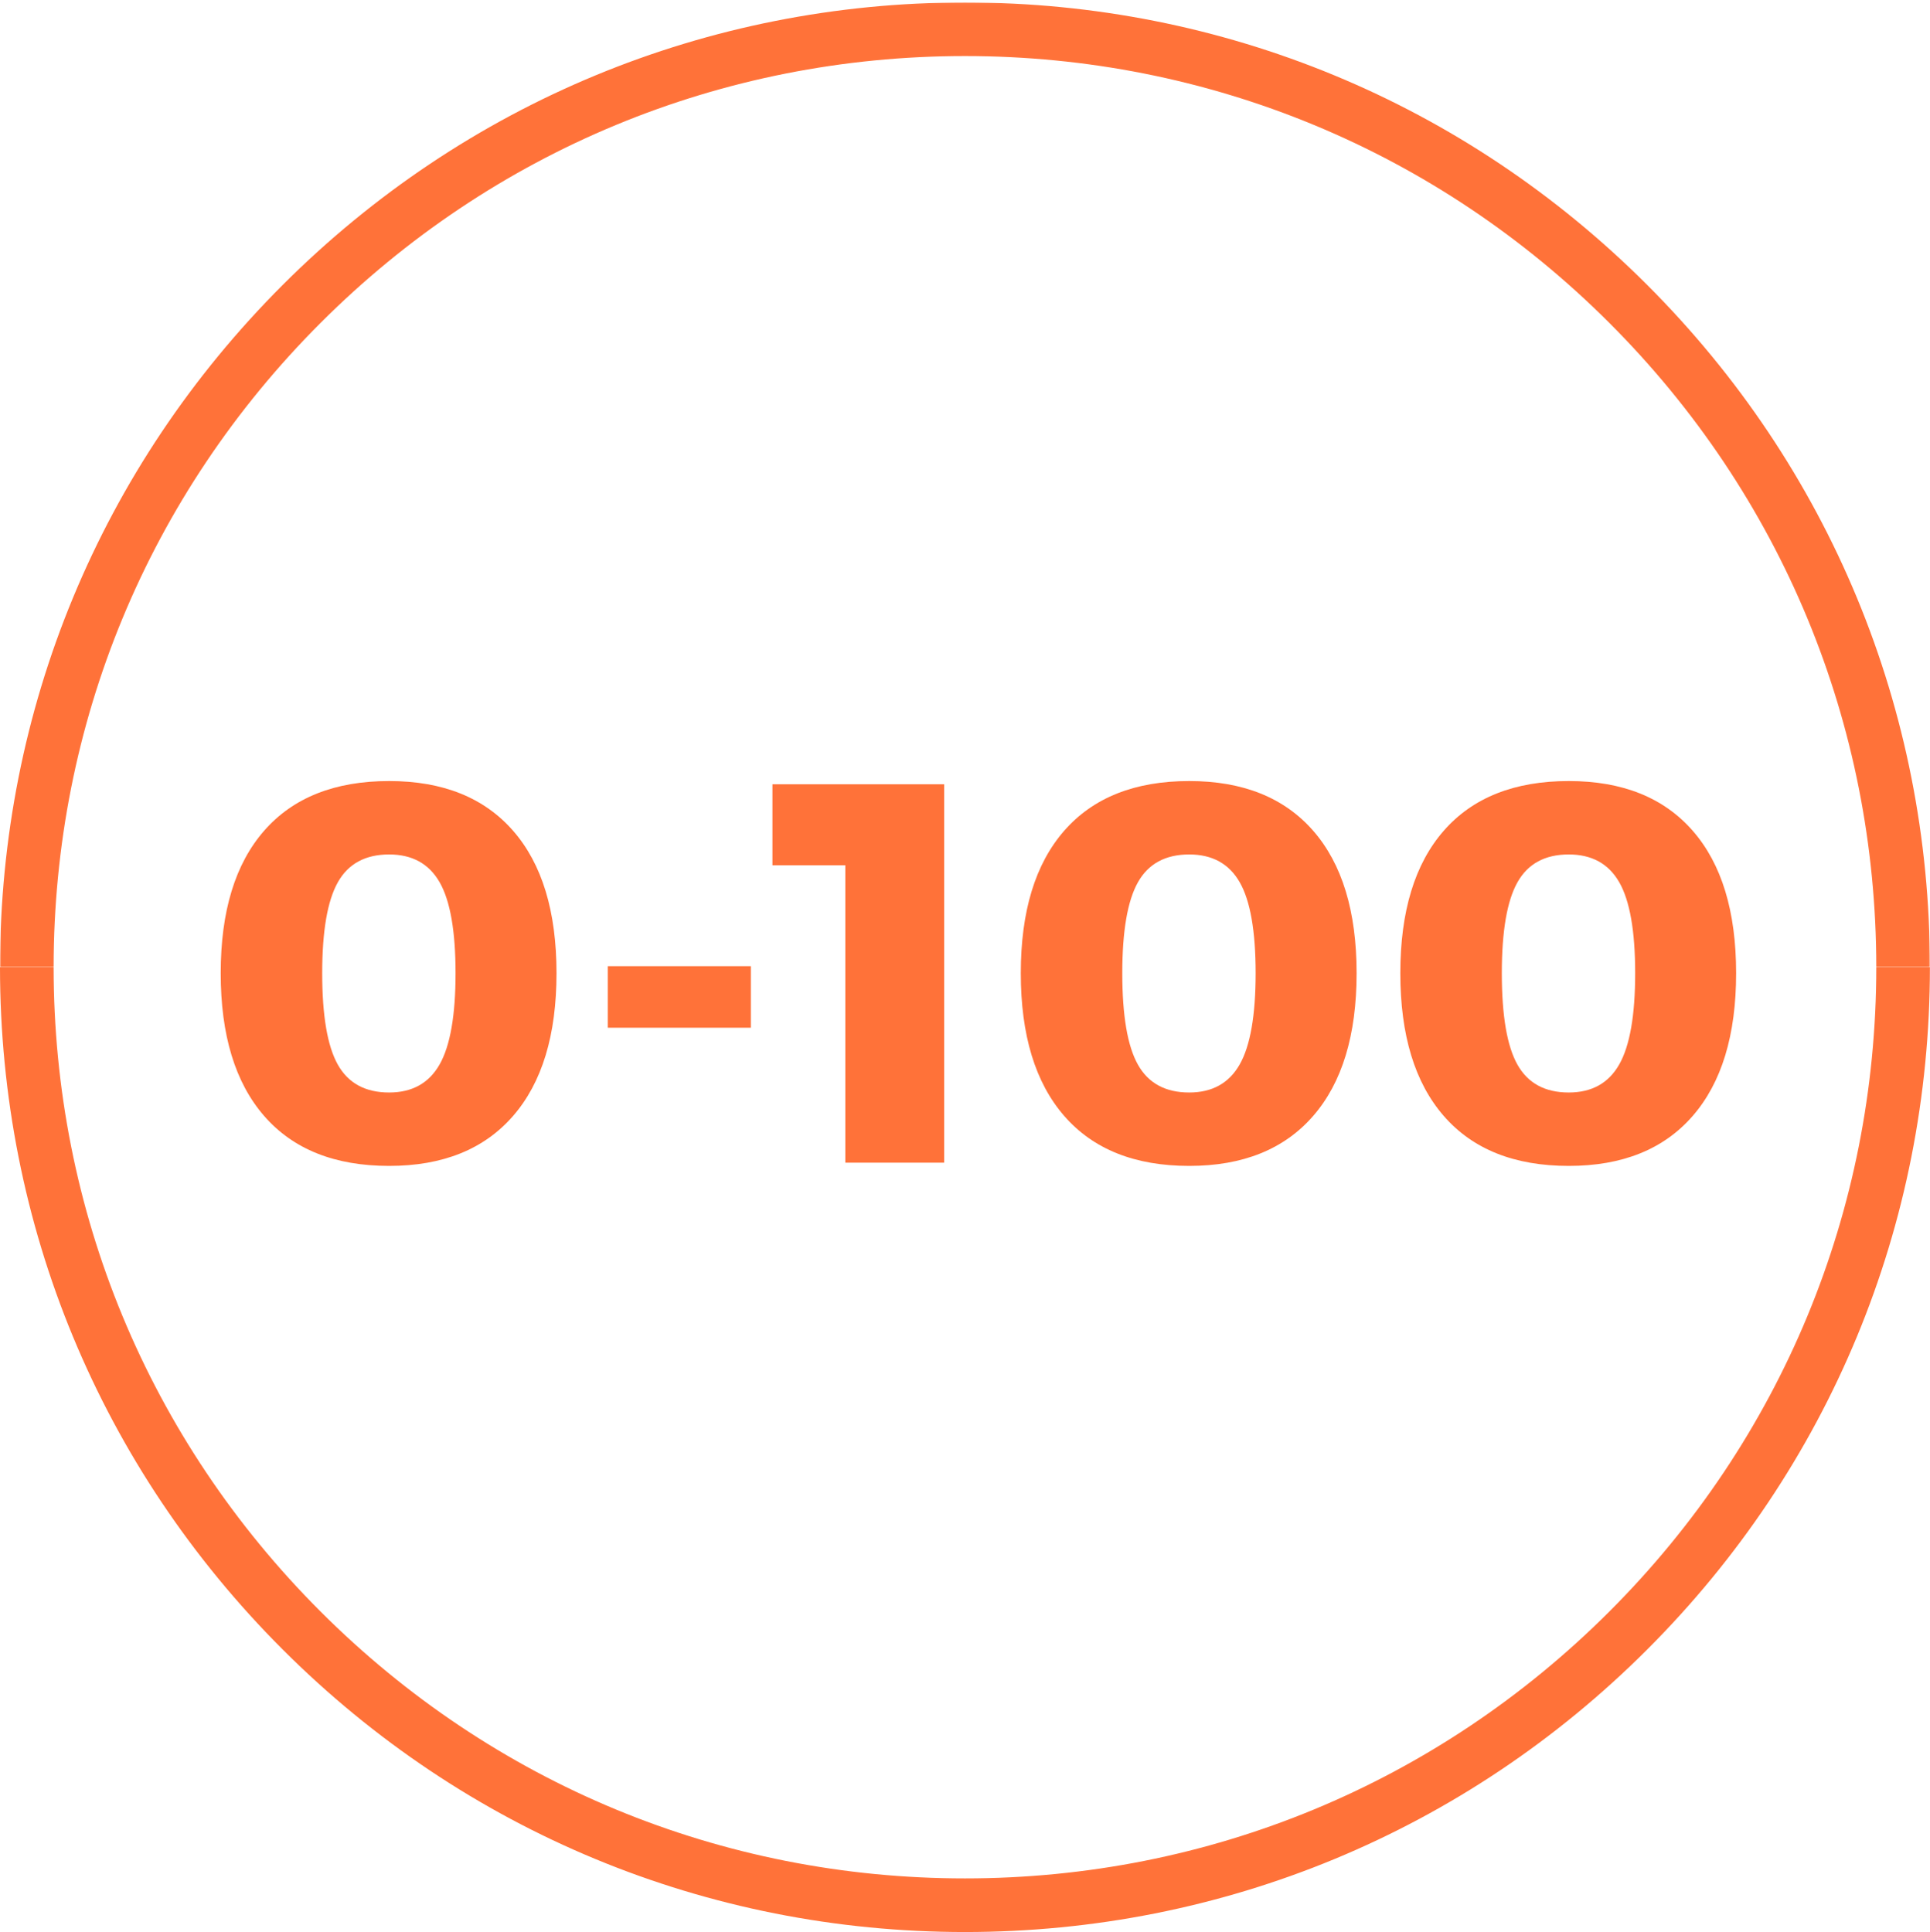
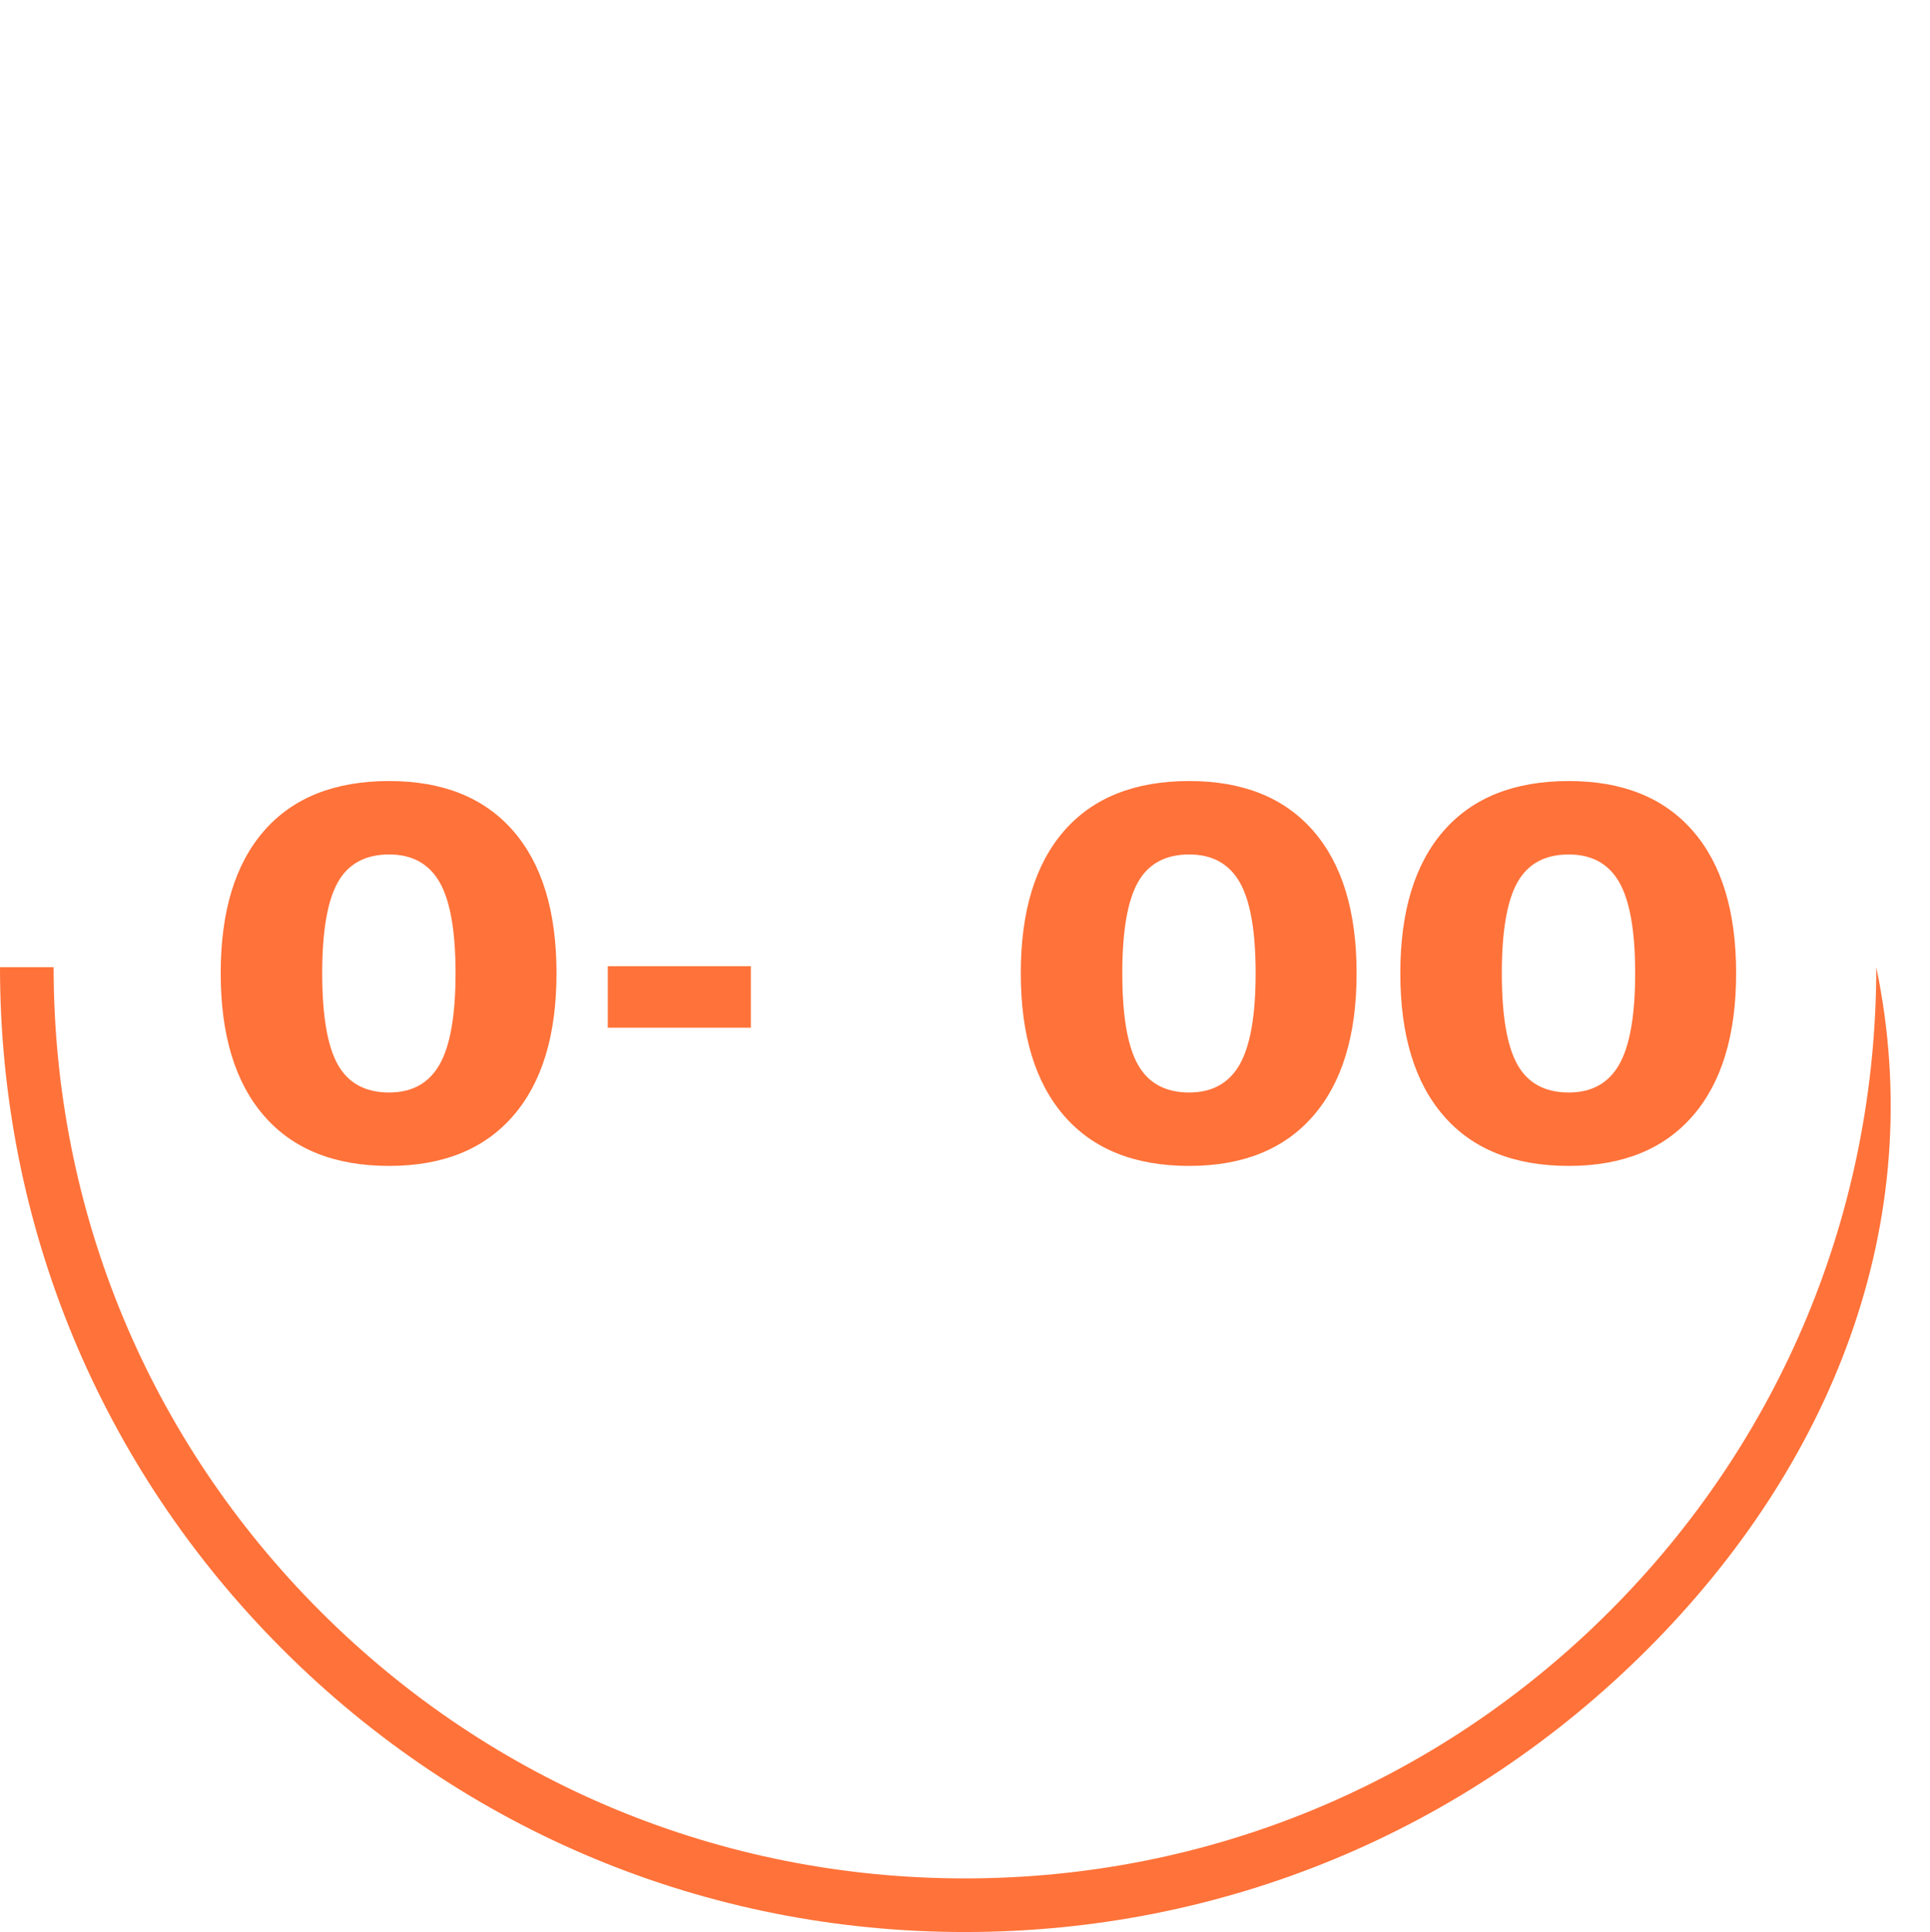
<svg xmlns="http://www.w3.org/2000/svg" xmlns:xlink="http://www.w3.org/1999/xlink" width="794px" height="795px" viewBox="0 0 794 795" version="1.1">
  <title>icn-score</title>
  <defs>
-     <polygon id="path-1" points="0 0.037 793.964 0.037 793.964 397.018 0 397.018" />
    <polygon id="path-3" points="0 794.964 793.964 794.964 793.964 1 0 1" />
  </defs>
  <g id="Page-1" stroke="none" stroke-width="1" fill="none" fill-rule="evenodd">
    <g id="icn-score">
      <g id="Group-3" transform="translate(0, 0.964)">
        <mask id="mask-2" fill="white">
          <use xlink:href="#path-1" />
        </mask>
        <g id="Clip-2" />
        <path d="M793.964,397.018 L771.903,397.018 C771.903,296.873 732.904,202.723 662.091,131.909 C591.278,61.096 497.128,22.097 396.983,22.097 C296.837,22.097 202.686,61.096 131.873,131.909 C61.06,202.722 22.061,296.873 22.061,397.018 L-0,397.018 C-0,290.981 41.293,191.289 116.274,116.309 C191.254,41.33 290.944,0.037 396.983,0.037 C503.02,0.037 602.711,41.33 677.691,116.309 C752.671,191.289 793.964,290.981 793.964,397.018" id="Fill-1" fill="#FF7239" mask="url(#mask-2)" />
      </g>
-       <path d="M396.982,794.964 C290.944,794.964 191.253,753.671 116.273,678.69 C41.293,603.711 0,504.02 0,397.982 L22.061,397.982 C22.061,498.127 61.059,592.278 131.873,663.091 C202.686,733.904 296.837,772.903 396.982,772.903 C497.127,772.903 591.278,733.904 662.091,663.091 C732.904,592.278 771.903,498.127 771.903,397.982 L793.963,397.982 C793.963,504.02 752.67,603.711 677.691,678.69 C602.711,753.671 503.019,794.964 396.982,794.964" id="Fill-4" fill="#FF7239" />
+       <path d="M396.982,794.964 C290.944,794.964 191.253,753.671 116.273,678.69 C41.293,603.711 0,504.02 0,397.982 L22.061,397.982 C22.061,498.127 61.059,592.278 131.873,663.091 C202.686,733.904 296.837,772.903 396.982,772.903 C497.127,772.903 591.278,733.904 662.091,663.091 C732.904,592.278 771.903,498.127 771.903,397.982 C793.963,504.02 752.67,603.711 677.691,678.69 C602.711,753.671 503.019,794.964 396.982,794.964" id="Fill-4" fill="#FF7239" />
      <path d="M138.994,363.017 C134.698,370.645 132.554,383.118 132.554,400.442 C132.554,417.915 134.698,430.464 138.994,438.088 C143.287,445.716 150.322,449.527 160.095,449.527 C169.568,449.527 176.492,445.678 180.861,437.978 C185.227,430.281 187.413,417.766 187.413,400.442 C187.413,383.118 185.227,370.645 180.861,363.017 C176.492,355.393 169.568,351.579 160.095,351.579 C150.322,351.579 143.287,355.393 138.994,363.017 M211.067,341.806 C222.985,355.431 228.947,374.976 228.947,400.442 C228.947,425.912 222.985,445.495 211.067,459.189 C199.146,472.886 182.156,479.734 160.095,479.734 C137.734,479.734 120.595,472.886 108.677,459.189 C96.757,445.495 90.798,425.912 90.798,400.442 C90.798,374.976 96.757,355.431 108.677,341.806 C120.595,328.185 137.734,321.372 160.095,321.372 C182.156,321.372 199.146,328.185 211.067,341.806" id="Fill-6" fill="#FF7239" />
      <mask id="mask-4" fill="white">
        <use xlink:href="#path-3" />
      </mask>
      <g id="Clip-9" />
      <polygon id="Fill-8" fill="#FF7239" mask="url(#mask-4)" points="250.044 422.874 308.901 422.874 308.901 397.554 250.044 397.554" />
-       <polygon id="Fill-10" fill="#FF7239" mask="url(#mask-4)" points="317.786 322.704 388.416 322.704 388.416 478.401 347.77 478.401 347.77 356.021 317.786 356.021" />
      <path d="M468.149,363.017 C463.853,370.645 461.709,383.118 461.709,400.442 C461.709,417.915 463.853,430.464 468.149,438.088 C472.442,445.716 479.477,449.527 489.25,449.527 C498.723,449.527 505.647,445.678 510.016,437.978 C514.382,430.281 516.568,417.766 516.568,400.442 C516.568,383.118 514.382,370.645 510.016,363.017 C505.647,355.393 498.723,351.579 489.25,351.579 C479.477,351.579 472.442,355.393 468.149,363.017 M540.222,341.806 C552.14,355.431 558.102,374.976 558.102,400.442 C558.102,425.912 552.14,445.495 540.222,459.189 C528.301,472.886 511.311,479.734 489.25,479.734 C466.889,479.734 449.75,472.886 437.832,459.189 C425.912,445.495 419.953,425.912 419.953,400.442 C419.953,374.976 425.912,355.431 437.832,341.806 C449.75,328.185 466.889,321.372 489.25,321.372 C511.311,321.372 528.301,328.185 540.222,341.806" id="Fill-11" fill="#FF7239" mask="url(#mask-4)" />
      <path d="M624.287,363.017 C619.991,370.645 617.847,383.118 617.847,400.442 C617.847,417.915 619.991,430.464 624.287,438.088 C628.58,445.716 635.615,449.527 645.388,449.527 C654.861,449.527 661.785,445.678 666.154,437.978 C670.52,430.281 672.706,417.766 672.706,400.442 C672.706,383.118 670.52,370.645 666.154,363.017 C661.785,355.393 654.861,351.579 645.388,351.579 C635.615,351.579 628.58,355.393 624.287,363.017 M696.36,341.806 C708.278,355.431 714.24,374.976 714.24,400.442 C714.24,425.912 708.278,445.495 696.36,459.189 C684.439,472.886 667.449,479.734 645.388,479.734 C623.027,479.734 605.888,472.886 593.97,459.189 C582.05,445.495 576.091,425.912 576.091,400.442 C576.091,374.976 582.05,355.431 593.97,341.806 C605.888,328.185 623.027,321.372 645.388,321.372 C667.449,321.372 684.439,328.185 696.36,341.806" id="Fill-12" fill="#FF7239" mask="url(#mask-4)" />
    </g>
  </g>
</svg>